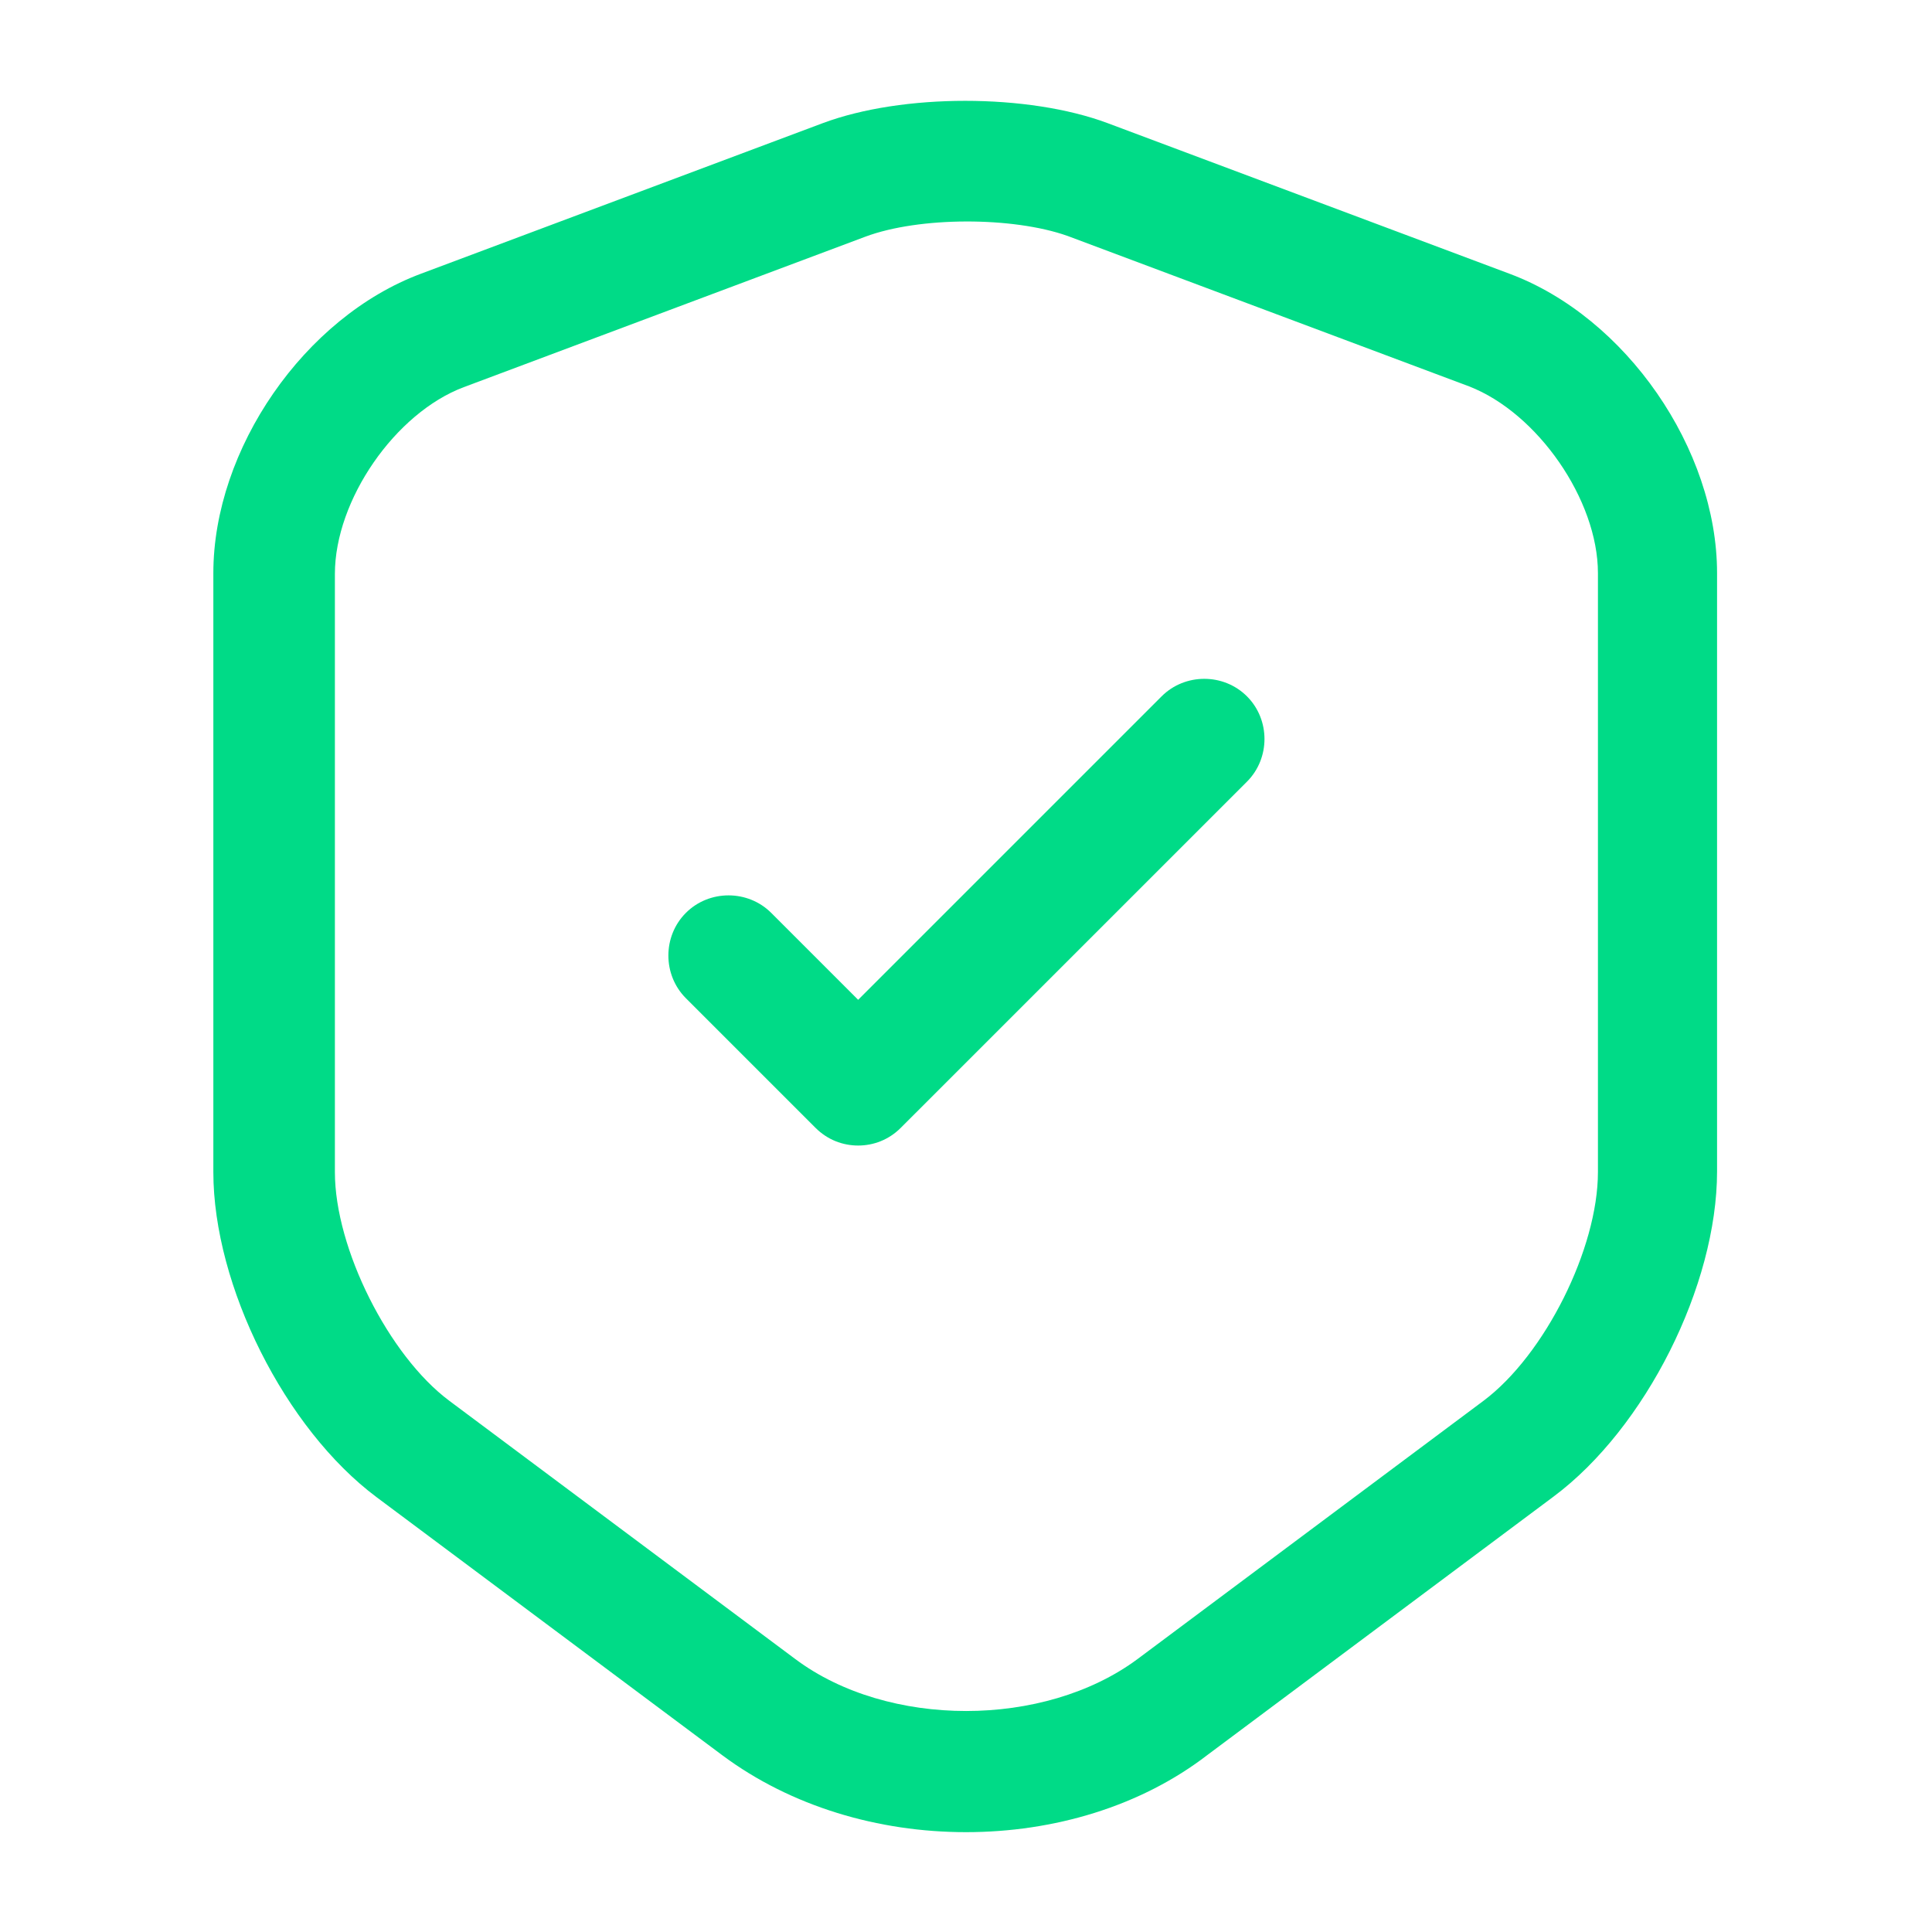
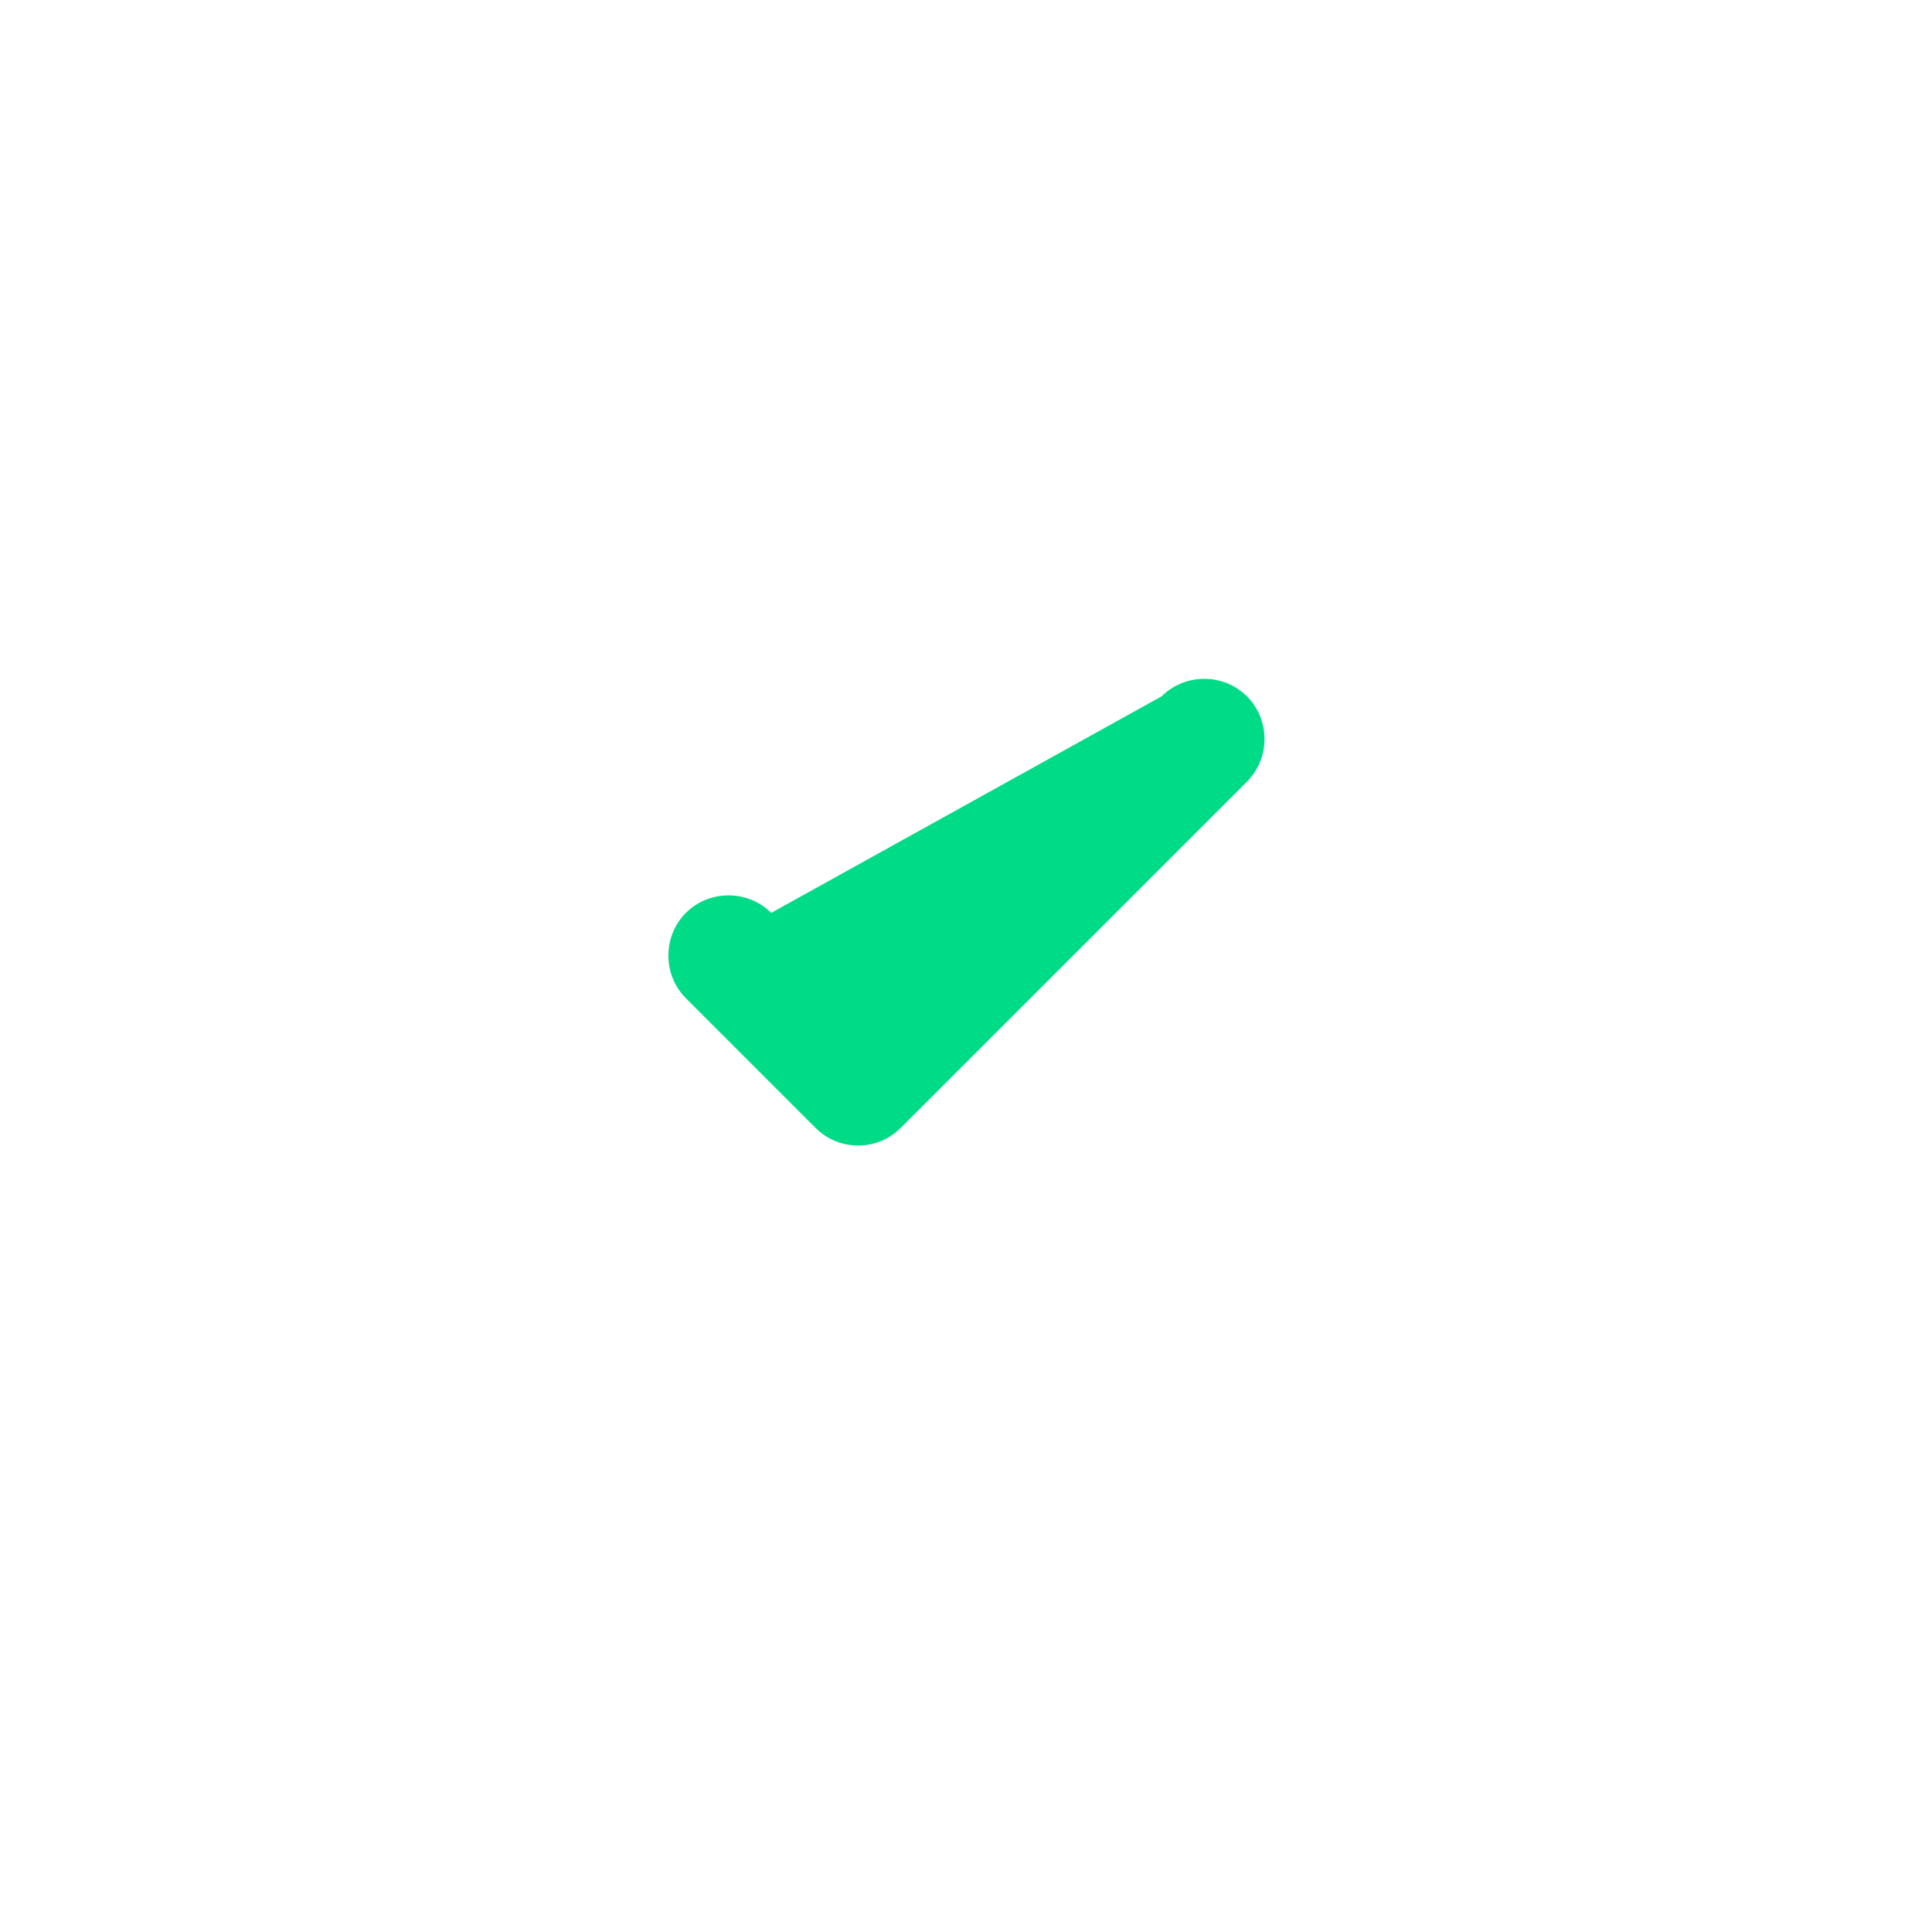
<svg xmlns="http://www.w3.org/2000/svg" width="56" height="56" viewBox="0 0 56 56" fill="none">
-   <path d="M28 53.106C25.457 53.106 22.937 52.36 20.954 50.89L10.92 43.4C8.26 41.416 6.184 37.263 6.184 33.973V16.613C6.184 13.02 8.82 9.193 12.204 7.933L23.847 3.57C26.157 2.707 29.797 2.707 32.107 3.57L43.75 7.933C47.134 9.193 49.77 13.02 49.77 16.613V33.95C49.77 37.263 47.694 41.393 45.034 43.377L35 50.867C33.064 52.36 30.544 53.106 28 53.106ZM25.084 6.86L13.44 11.223C11.457 11.97 9.707 14.49 9.707 16.637V33.973C9.707 36.19 11.27 39.293 13.02 40.6L23.054 48.09C25.737 50.096 30.264 50.096 32.97 48.09L43.004 40.6C44.777 39.27 46.317 36.19 46.317 33.973V16.613C46.317 14.49 44.567 11.97 42.584 11.2L30.94 6.837C29.354 6.277 26.647 6.277 25.084 6.86Z" fill="#00DB87" />
-   <path d="M24.874 33.204C24.43 33.204 23.987 33.04 23.637 32.69L19.881 28.934C19.204 28.257 19.204 27.137 19.881 26.46C20.557 25.784 21.677 25.784 22.354 26.46L24.874 28.98L33.67 20.184C34.347 19.507 35.467 19.507 36.144 20.184C36.821 20.86 36.821 21.98 36.144 22.657L26.11 32.69C25.761 33.04 25.317 33.204 24.874 33.204Z" fill="#00DB87" />
+   <path d="M24.874 33.204C24.43 33.204 23.987 33.04 23.637 32.69L19.881 28.934C19.204 28.257 19.204 27.137 19.881 26.46C20.557 25.784 21.677 25.784 22.354 26.46L33.67 20.184C34.347 19.507 35.467 19.507 36.144 20.184C36.821 20.86 36.821 21.98 36.144 22.657L26.11 32.69C25.761 33.04 25.317 33.204 24.874 33.204Z" fill="#00DB87" />
</svg>